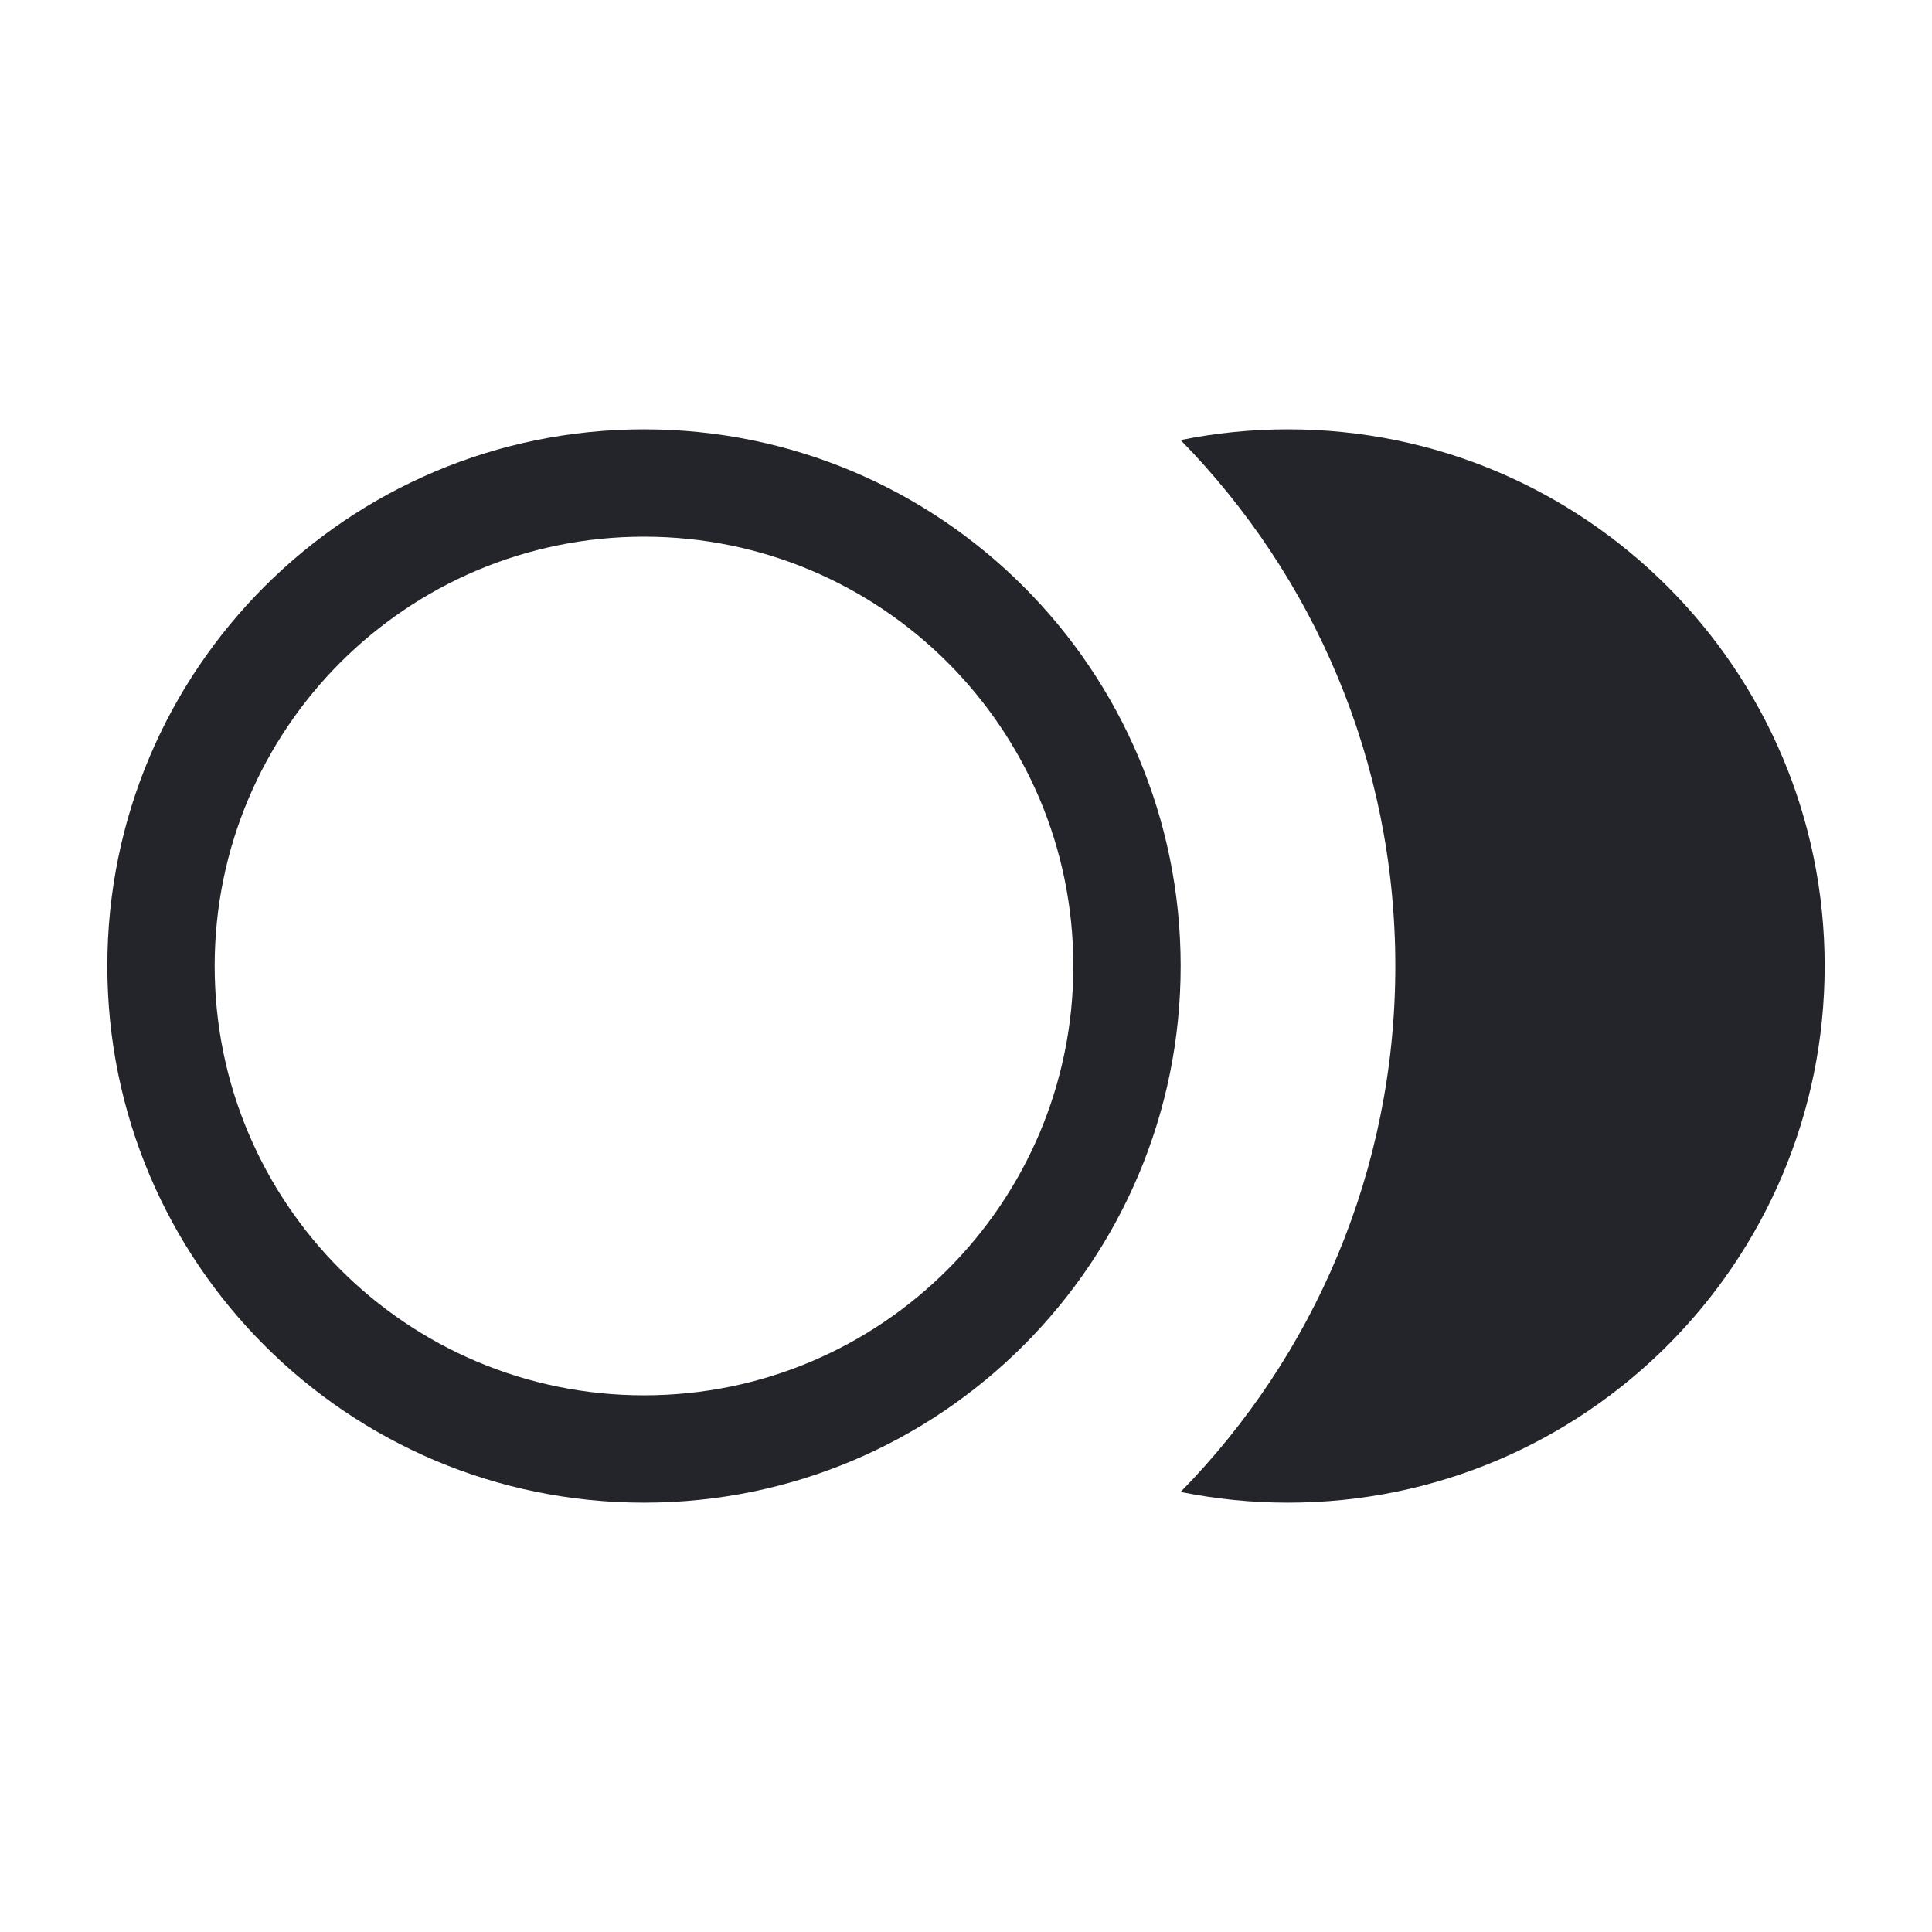
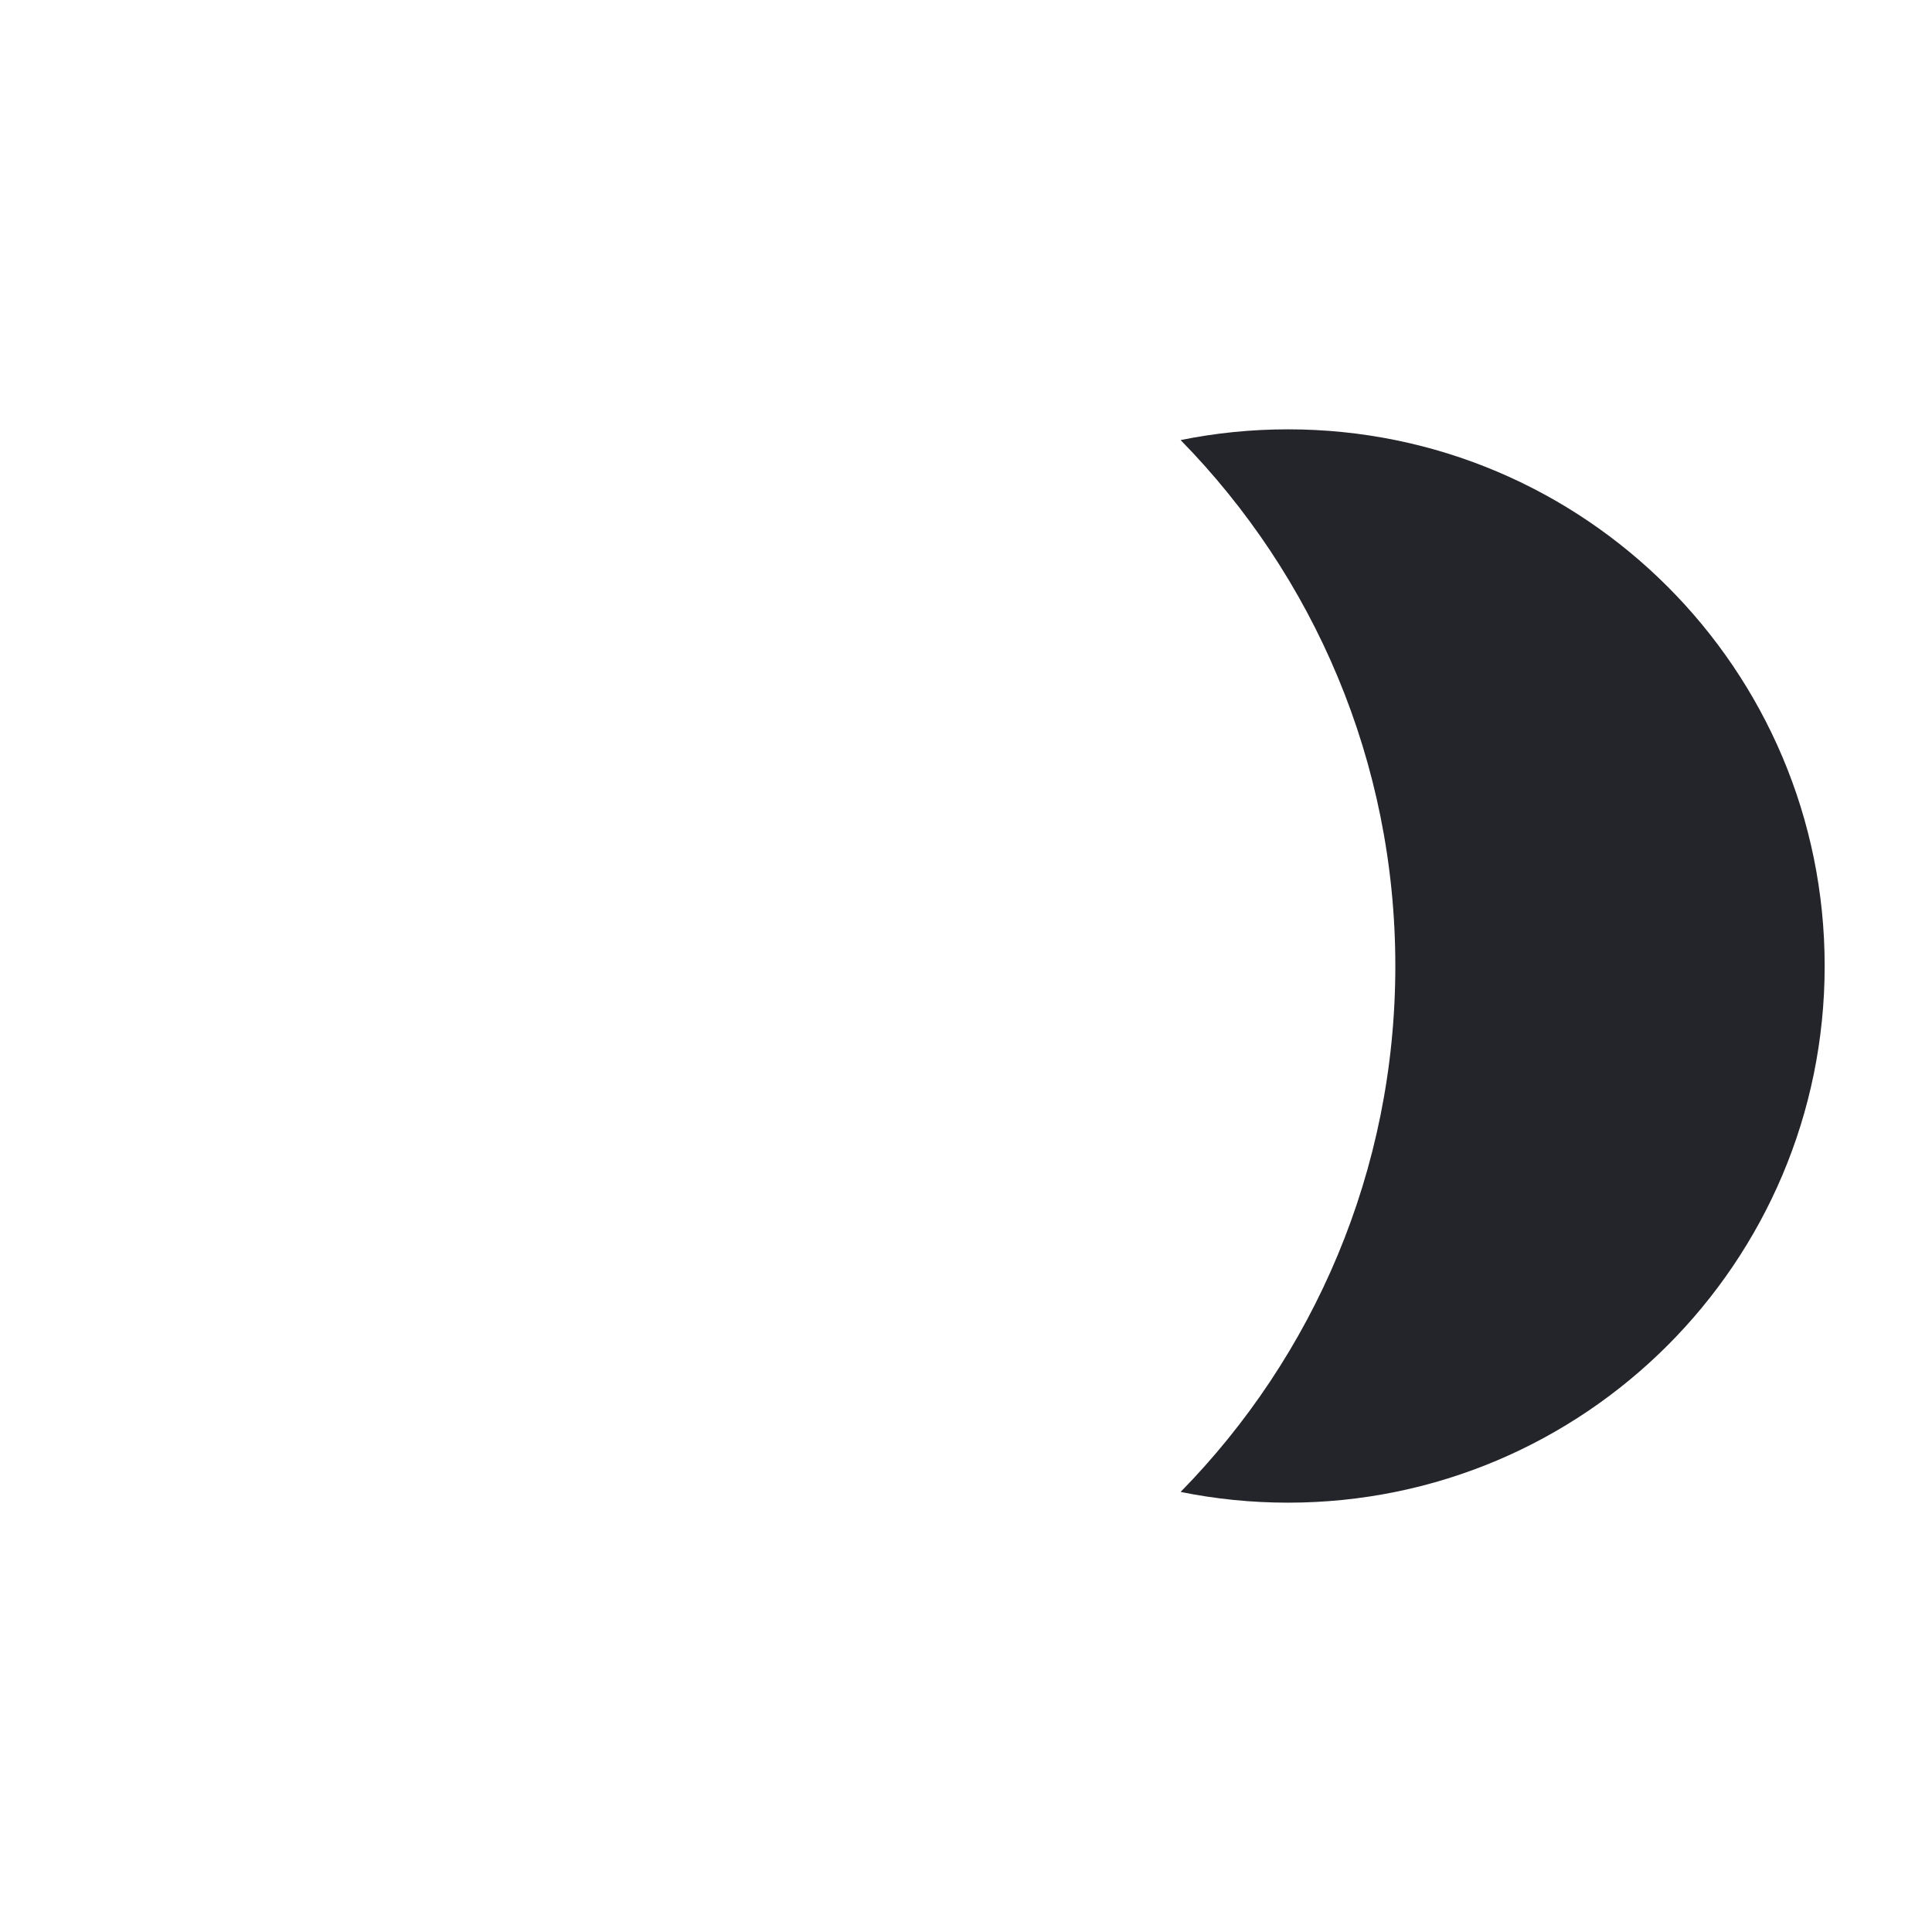
<svg xmlns="http://www.w3.org/2000/svg" width="36" height="36" viewBox="0 0 36 36" fill="none">
-   <path fill-rule="evenodd" clip-rule="evenodd" d="M12 10C7.582 10 4 13.582 4 18C4 22.418 7.582 26 12 26C16.418 26 20 22.418 20 18C20 13.582 16.418 10 12 10ZM2 18C2 12.477 6.477 8 12 8C17.523 8 22 12.477 22 18C22 23.523 17.523 28 12 28C6.477 28 2 23.523 2 18Z" fill="#24242B" />
  <path d="M21.999 27.8C24.474 25.274 26 21.816 26 18C26 14.184 24.474 10.726 21.999 8.2C22.645 8.069 23.315 8 24 8C29.523 8 34 12.477 34 18C34 23.523 29.523 28 24 28C23.315 28 22.645 27.931 21.999 27.8Z" fill="#24242B" />
</svg>